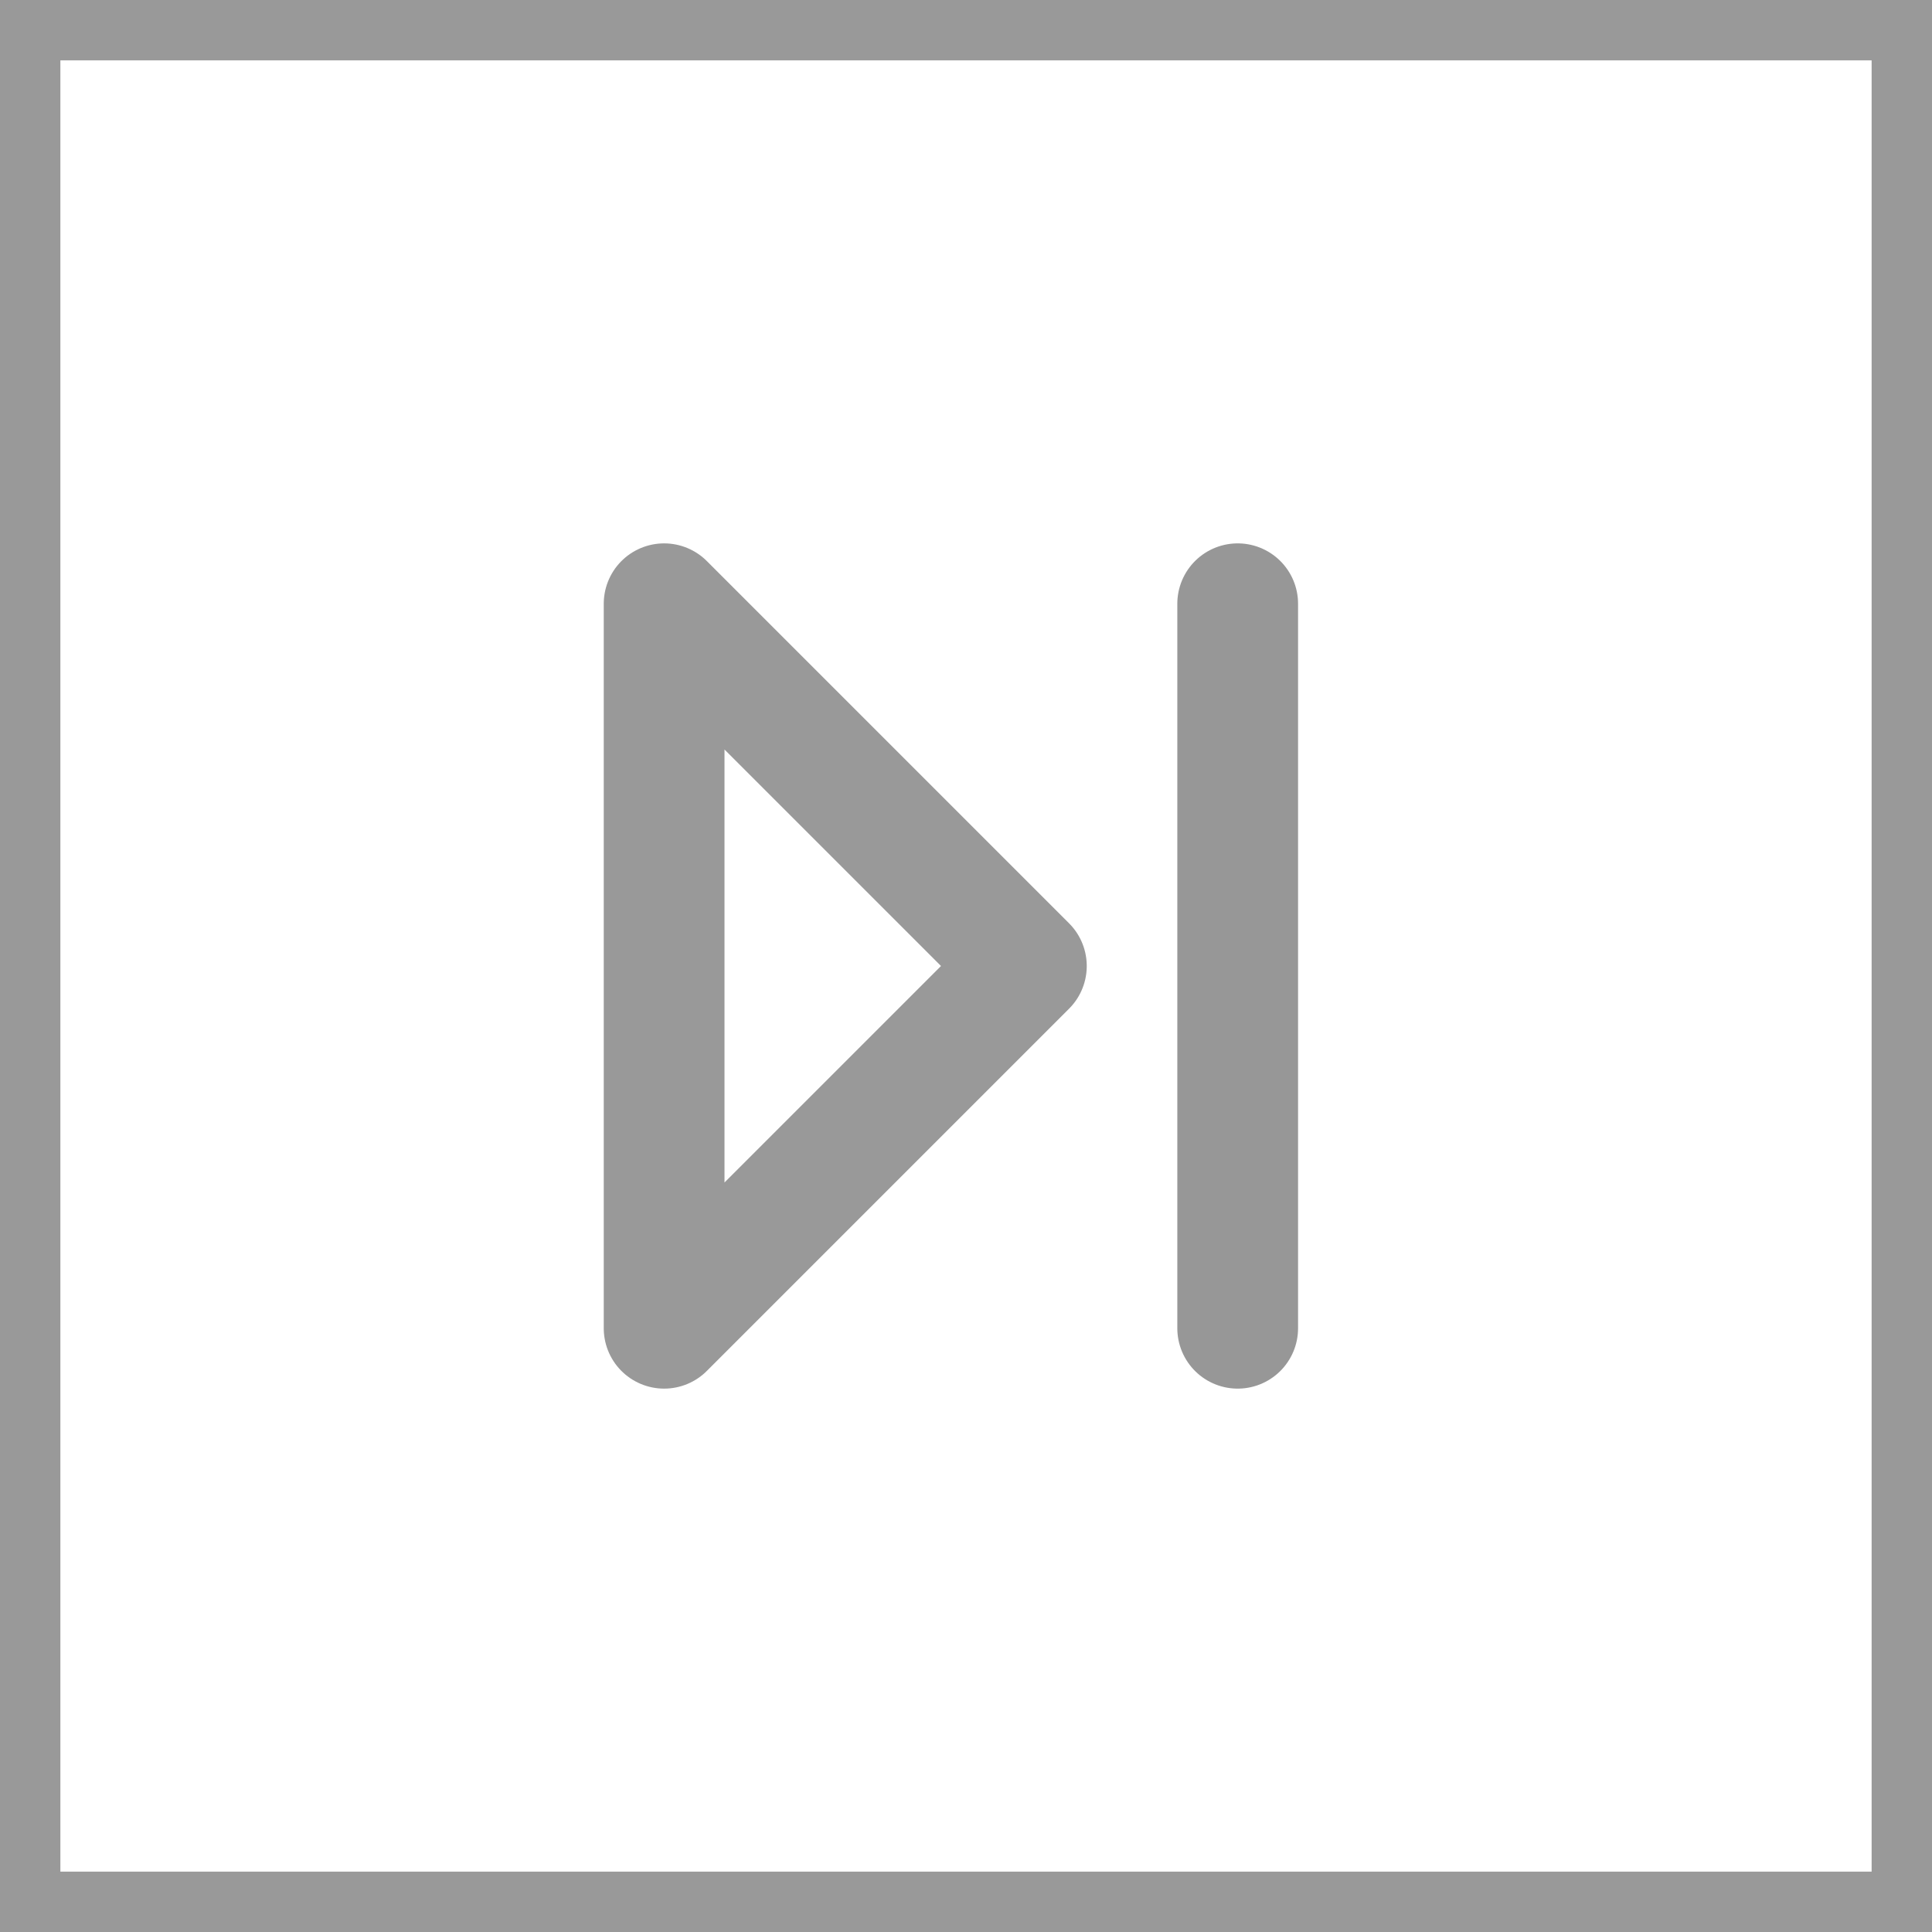
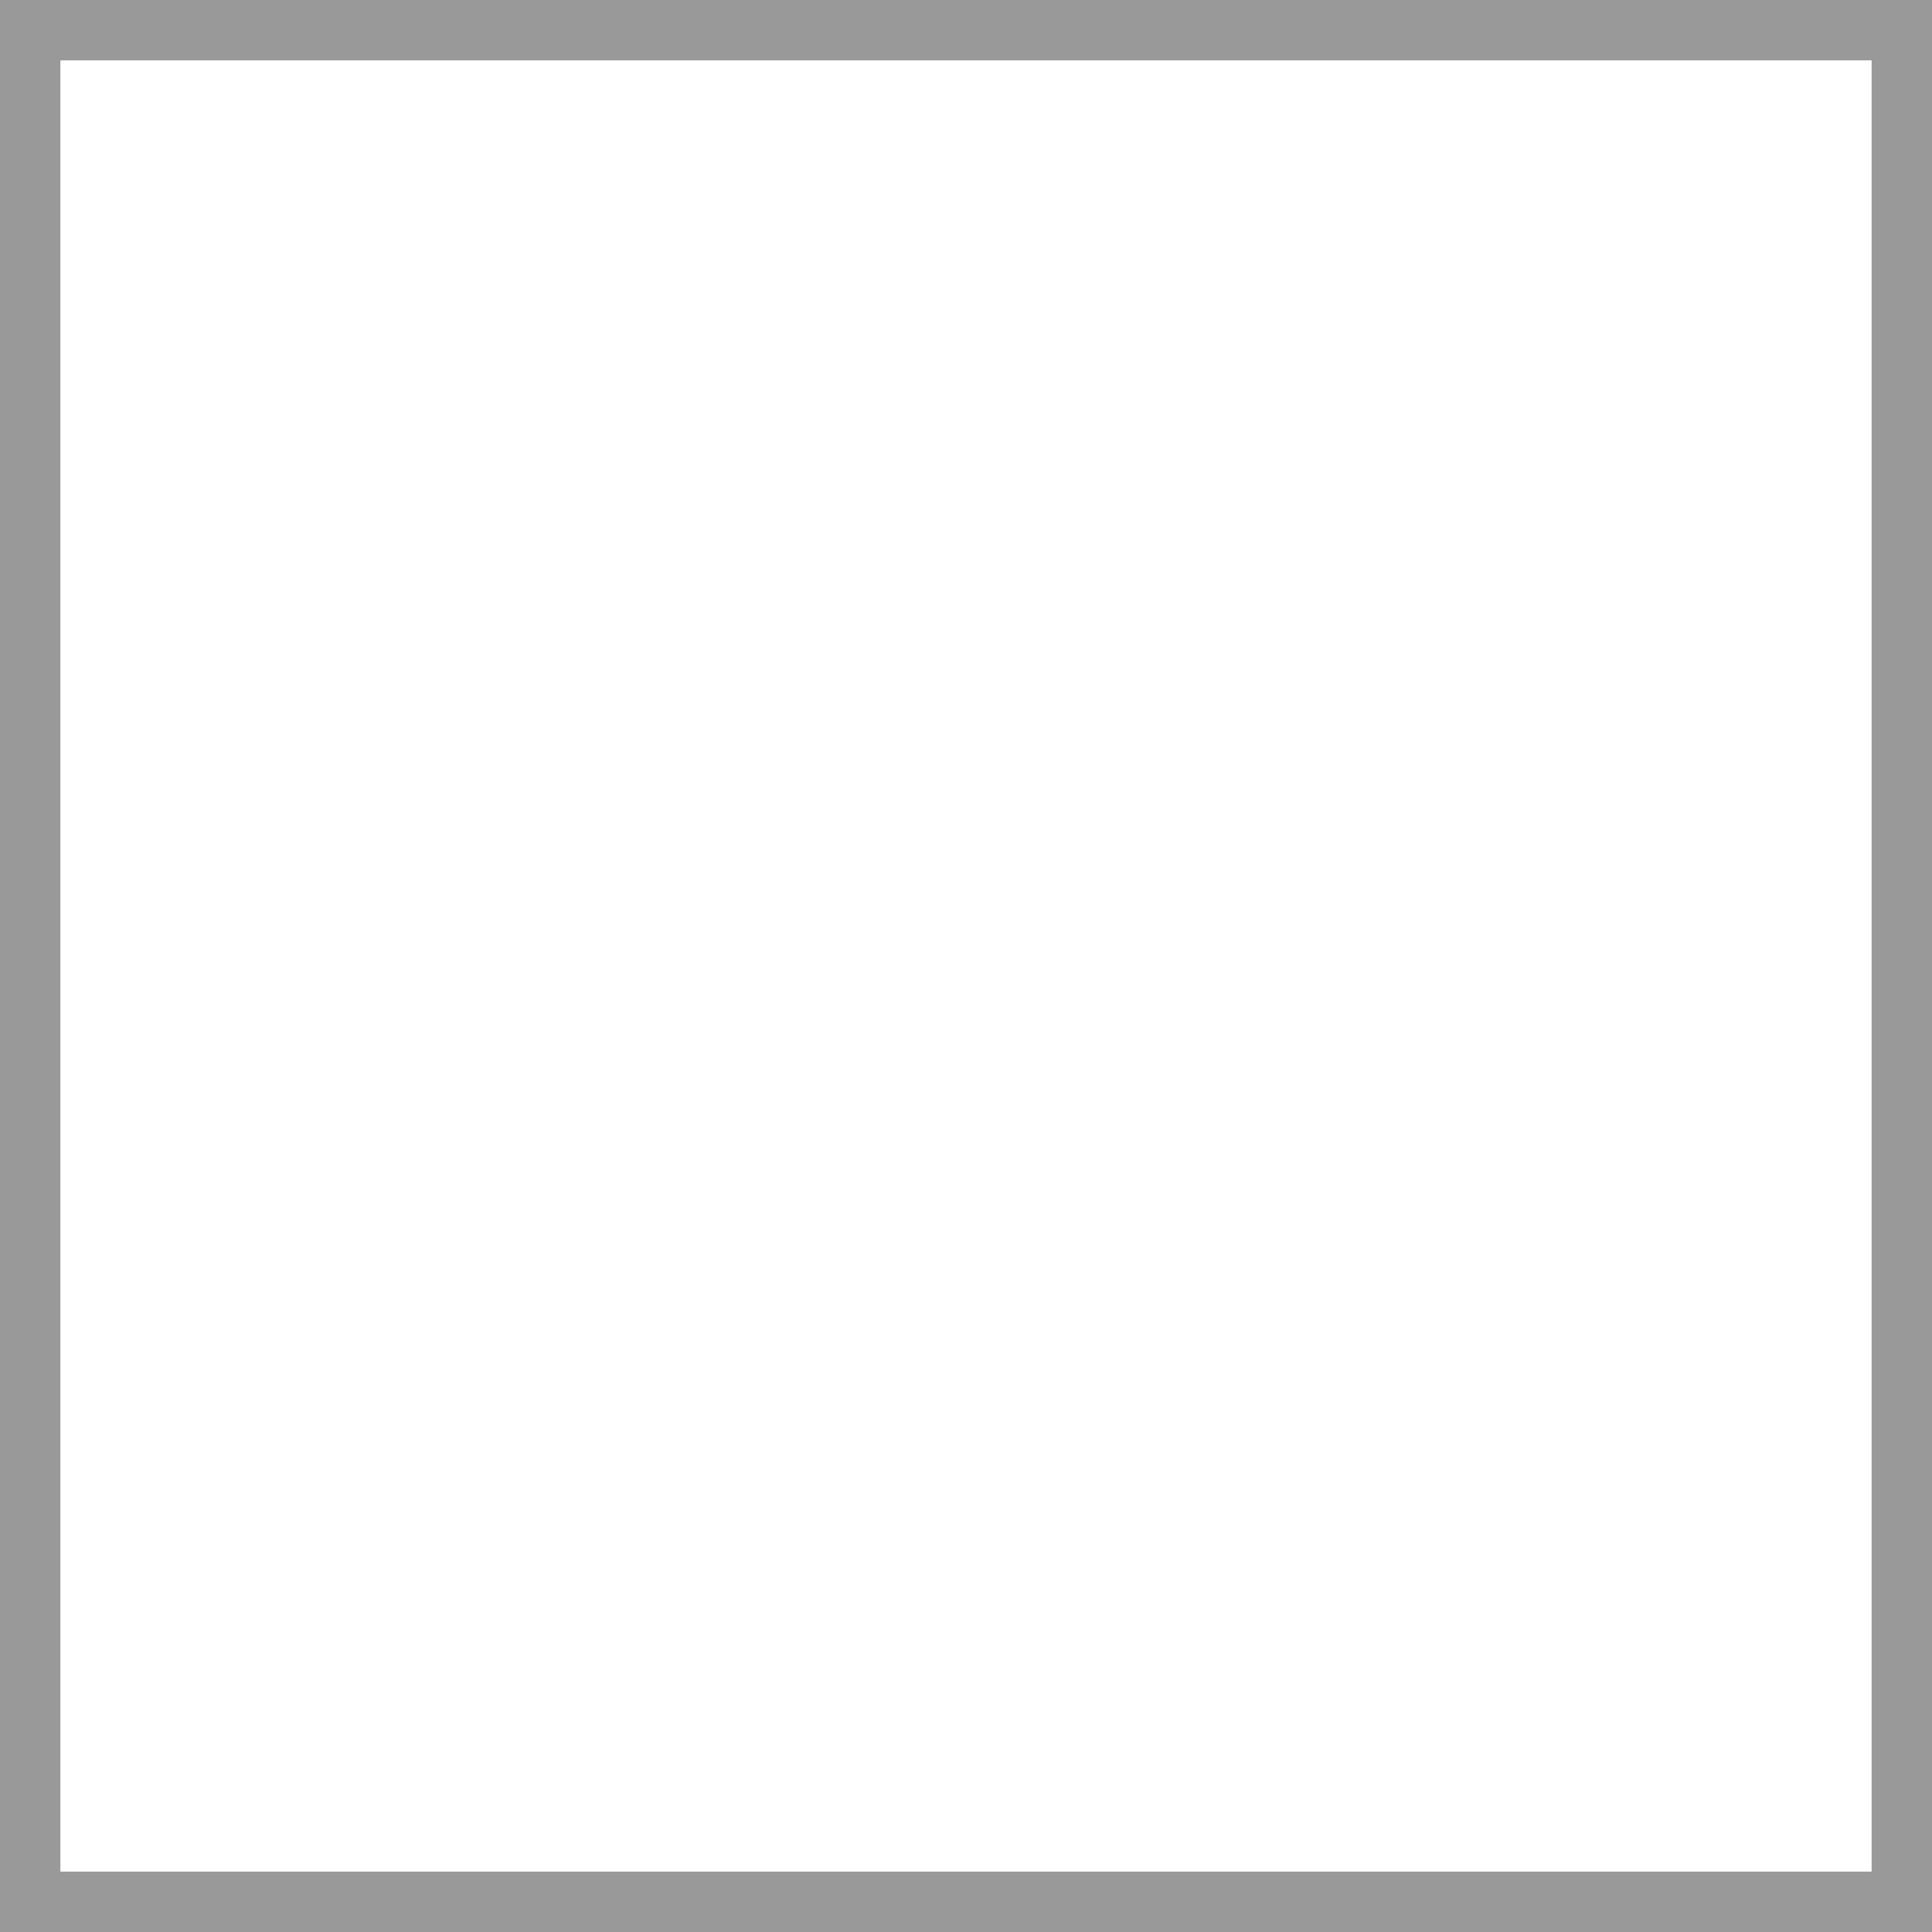
<svg xmlns="http://www.w3.org/2000/svg" xmlns:xlink="http://www.w3.org/1999/xlink" width="32px" height="32px" viewBox="0 0 32 32" version="1.1">
  <title>pagination/go to end</title>
  <defs>
-     <path d="M0,0 L32,0 L32,32 L0,32 L0,0 Z" id="path-1" />
-   </defs>
+     </defs>
  <g id="DEV-blog-–-landing-page" stroke="none" stroke-width="1" fill="none" fill-rule="evenodd">
    <g id="Blog-pagination" transform="translate(-792, -351)">
      <g id="/pagination/go-to-end" transform="translate(792, 351)" xlink:href="#path-1">
        <rect id="Rectangle-Copy-49" stroke="#999999" transform="translate(16, 16) scale(-1, 1) translate(-16, -16)" x="0.5" y="0.5" width="31" height="31" rx="https://www.stablemicrosystems.com/assets/4" />
        <g id="Group" fill-rule="evenodd" transform="translate(11, 10)" stroke-linecap="round">
-           <polygon id="Stroke-1-Copy-30" stroke="#999999" stroke-width="2" stroke-linejoin="round" transform="translate(3, 6) scale(-1, 1) rotate(90) translate(-3, -6)" points="-3 3 3 9 9 3" />
-           <line x1="9.5" y1="0" x2="9.5" y2="12" id="Line-9-Copy-4" stroke="#979797" stroke-width="2" transform="translate(9.5, 6) scale(-1, 1) translate(-9.5, -6)" />
-         </g>
+           </g>
      </g>
    </g>
  </g>
</svg>